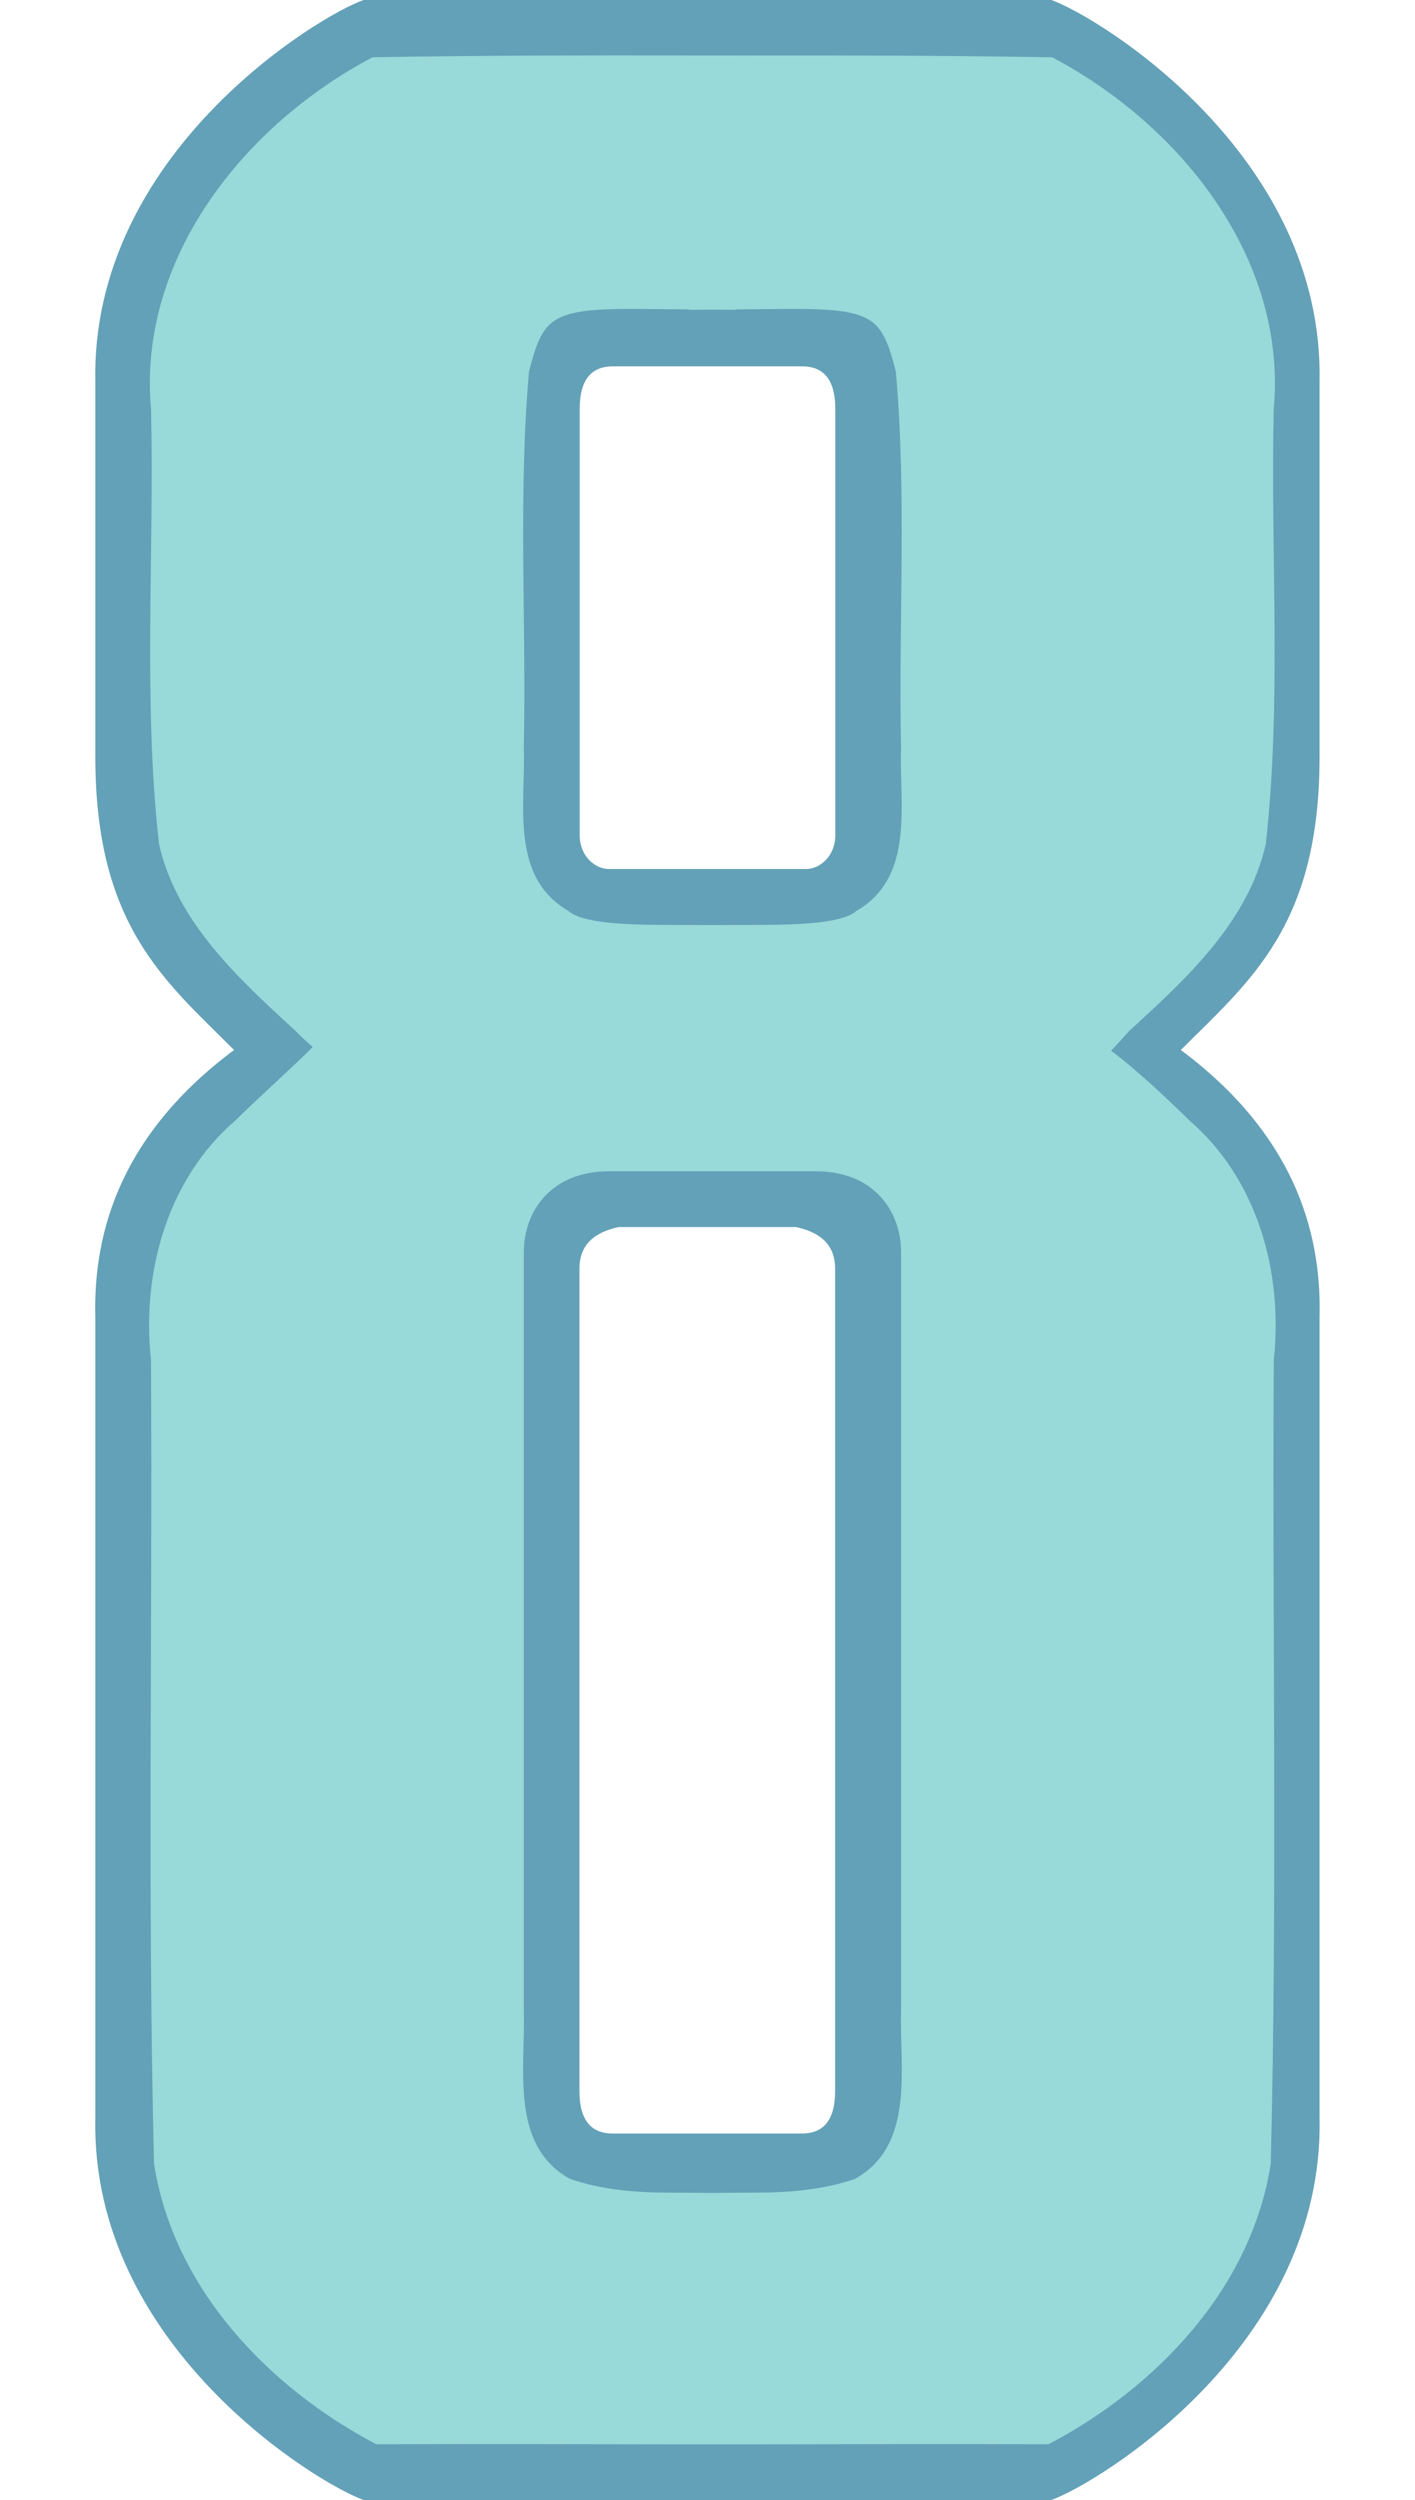
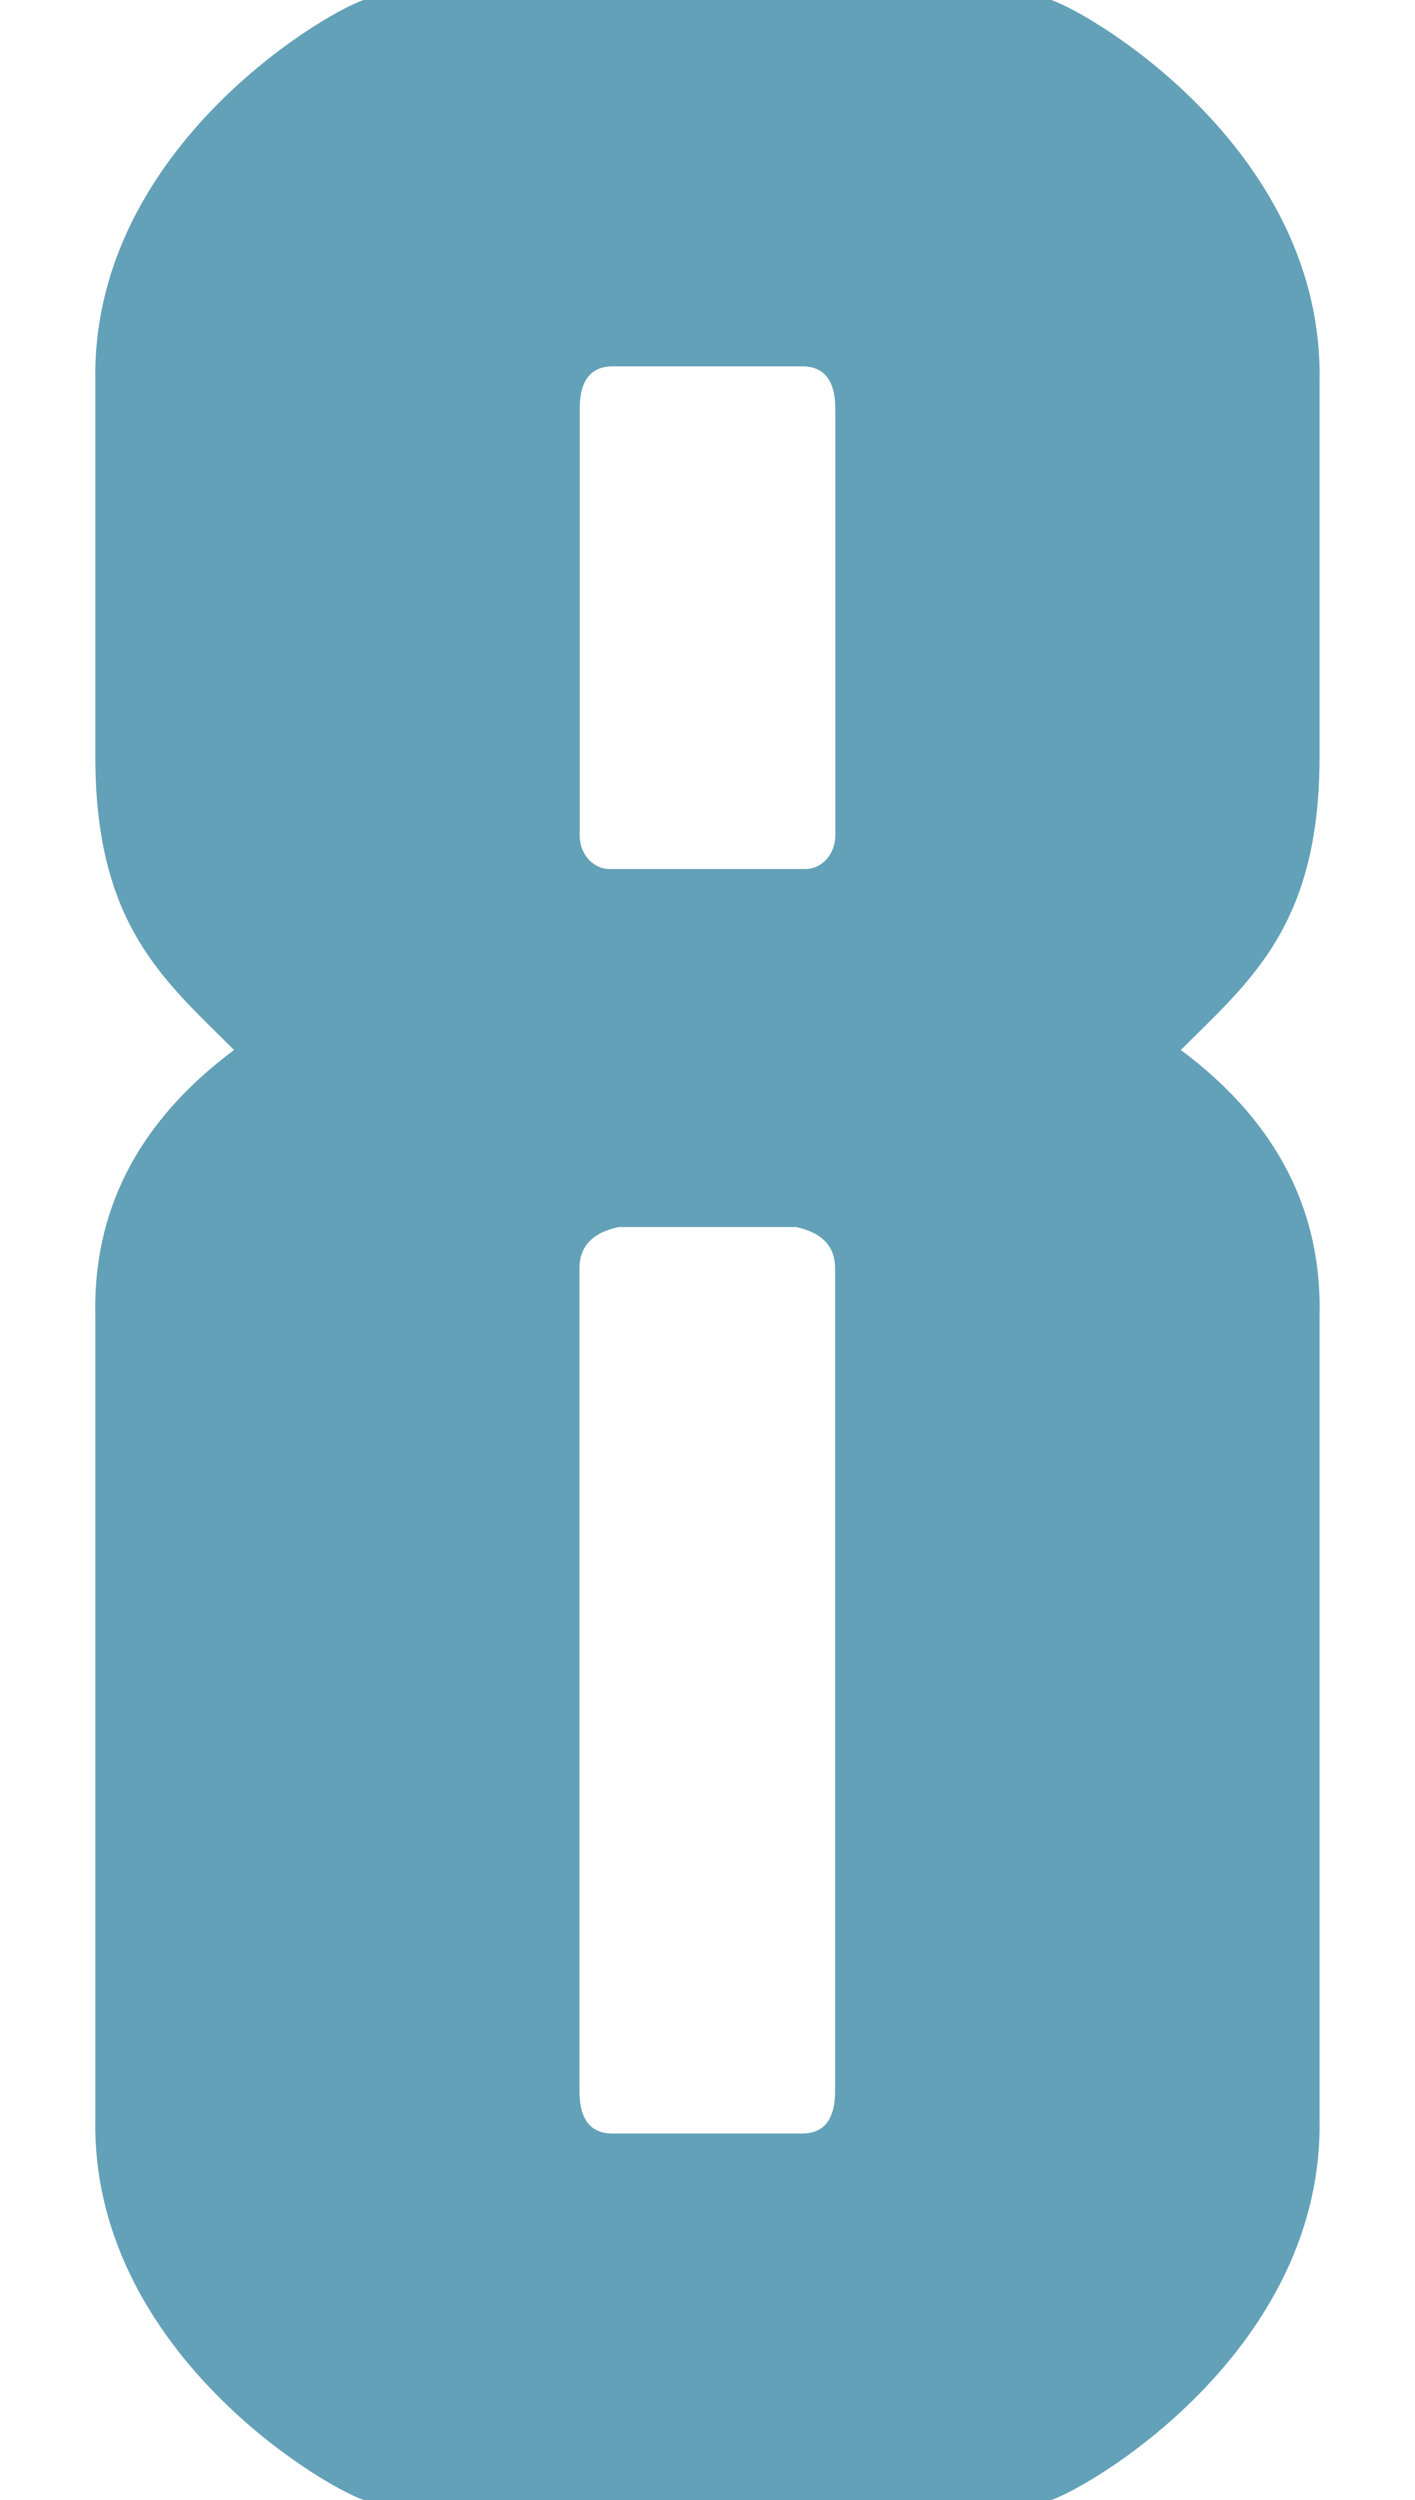
<svg xmlns="http://www.w3.org/2000/svg" xmlns:ns1="http://www.inkscape.org/namespaces/inkscape" xmlns:ns2="http://sodipodi.sourceforge.net/DTD/sodipodi-0.dtd" width="27.171mm" height="48mm" viewBox="0 0 27.171 48" version="1.1" id="svg1" ns1:version="1.3.2 (091e20e, 2023-11-25)" ns2:docname="8.svg" xml:space="preserve">
  <ns2:namedview id="namedview1" pagecolor="#ffffff" bordercolor="#000000" borderopacity="0.25" ns1:showpageshadow="2" ns1:pageopacity="0.0" ns1:pagecheckerboard="0" ns1:deskcolor="#d1d1d1" ns1:document-units="mm" ns1:zoom="2.8284271" ns1:cx="8.8388347" ns1:cy="205.94485" ns1:window-width="2032" ns1:window-height="1212" ns1:window-x="2249" ns1:window-y="79" ns1:window-maximized="0" ns1:current-layer="layer10" />
  <defs id="defs1" />
  <g ns1:groupmode="layer" id="layer10" ns1:label="8" style="display:inline" transform="translate(-101.864,-114.127)">
    <g id="g1" transform="matrix(1.011,0,0,1.011,0.707,-1.258)">
      <path id="path6" style="display:inline;fill:#63a1b8;fill-opacity:1;stroke:#ffffff;stroke-width:0;stroke-dasharray:none" ns1:label="Outline" d="m 106.967,114.127 c -0.871,0.305 -5.199,2.924 -5.1,7.27 v 1.657 1.974 3.474 c 0,3.204 1.319,4.25 2.635,5.566 -2.1,1.565 -2.68,3.39 -2.635,5.079 v 15.187 c -0.099,4.346 4.229,6.964 5.1,7.27 h 5.637 0.345 0.242 0.031 0.542 0.031 0.242 0.345 5.637 c 0.871,-0.305 5.199,-2.924 5.1,-7.27 v -15.187 c 0.045,-1.689 -0.535,-3.514 -2.635,-5.079 1.316,-1.316 2.635,-2.361 2.635,-5.566 v -3.474 -1.974 -1.657 c 0.099,-4.346 -4.229,-6.964 -5.1,-7.27 h -5.637 -0.345 -0.242 -0.031 -0.542 -0.031 -0.242 -0.345 z m 4.724,6.959 h 0.913 0.345 0.242 0.031 0.542 0.031 0.242 0.345 0.913 c 0.375,10e-4 0.629,0.219 0.626,0.817 v 1.151 1.974 4.895 c 0.026,0.466 -0.3,0.708 -0.55,0.708 h -1.333 -0.242 -0.031 -0.542 -0.031 -0.242 -1.333 c -0.25,0 -0.577,-0.242 -0.55,-0.708 v -4.895 -1.974 -1.151 c -0.003,-0.598 0.251,-0.816 0.626,-0.817 z m 0.119,16.344 h 1.138 0.814 0.273 1.138 c 0.461,0.099 0.751,0.334 0.745,0.807 v 15.589 c 0.003,0.598 -0.251,0.816 -0.626,0.817 h -0.913 -0.345 -0.242 -0.031 -0.542 -0.031 -0.242 -0.345 -0.913 c -0.375,-0.001 -0.629,-0.219 -0.626,-0.817 v -15.589 c -0.006,-0.472 0.284,-0.708 0.745,-0.807 z" />
-       <path id="path11" style="display:inline;fill:#98d9d9;fill-opacity:1;stroke:#ffffff;stroke-width:0;stroke-dasharray:none" ns1:label="Fill" d="m 113.082,115.182 v 5.1e-4 c -1.983,-0.003 -3.966,4.2e-4 -5.949,0.034 -2.425,1.277 -4.467,3.812 -4.208,6.683 0.064,2.75 -0.154,5.519 0.151,8.257 0.338,1.493 1.525,2.569 2.599,3.554 0.111,0.111 0.129,0.134 0.321,0.3 -0.344,0.351 -1.078,1.006 -1.469,1.396 -1.293,1.113 -1.782,2.887 -1.603,4.541 0.031,5.088 -0.068,10.182 0.058,15.266 0.363,2.361 2.169,4.252 4.22,5.33 1.979,-0.007 3.959,-9.2e-4 5.938,0.002 v 5.2e-4 c 0.149,-9e-5 0.298,1.4e-4 0.447,0 0.149,1.4e-4 0.298,-9e-5 0.447,0 v -5.2e-4 c 1.979,-0.002 3.959,-0.009 5.938,-0.002 2.052,-1.078 3.858,-2.969 4.22,-5.33 0.127,-5.084 0.027,-10.178 0.058,-15.266 0.179,-1.654 -0.31,-3.428 -1.603,-4.541 -0.385,-0.384 -1.045,-0.998 -1.488,-1.326 0.113,-0.116 0.205,-0.218 0.34,-0.369 1.075,-0.985 2.261,-2.062 2.599,-3.554 0.305,-2.738 0.087,-5.506 0.151,-8.257 0.259,-2.87 -1.783,-5.405 -4.208,-6.683 -1.983,-0.034 -3.966,-0.037 -5.949,-0.034 v -5.1e-4 c -0.02,2e-5 -0.04,-2e-5 -0.059,0 -0.298,-5.9e-4 -0.596,2.4e-4 -0.894,0 -0.02,-2e-5 -0.04,2e-5 -0.059,0 z m -1.003,4.813 1.062,0.01 v 0.008 l 0.447,-0.004 0.447,0.004 v -0.008 l 1.062,-0.01 c 1.589,0 1.712,0.19 1.974,1.188 0.21,2.366 0.049,4.759 0.099,7.136 -0.038,1.07 0.274,2.459 -0.848,3.108 -0.265,0.237 -1.108,0.266 -1.908,0.266 -0.291,0 -0.556,0.002 -0.827,0.003 -0.271,-0.002 -0.535,-0.003 -0.827,-0.003 -0.8,0 -1.643,-0.029 -1.908,-0.266 -1.122,-0.649 -0.809,-2.038 -0.847,-3.108 0.05,-2.377 -0.11,-4.77 0.099,-7.136 0.262,-0.998 0.385,-1.188 1.974,-1.188 z m -1.544,16.376 h 2.606 0.894 2.606 l -1.087,5.1e-4 c 1.085,0 1.617,0.74 1.617,1.544 v 14.411 c -0.032,1.081 0.269,2.542 -0.876,3.178 -0.581,0.201 -1.207,0.258 -1.839,0.261 l -0.868,0.005 -0.868,-0.005 c -0.631,-0.003 -1.257,-0.06 -1.839,-0.261 -1.145,-0.636 -0.844,-2.097 -0.876,-3.178 v -14.411 c 0,-0.803 0.532,-1.544 1.617,-1.544 z" />
    </g>
  </g>
</svg>